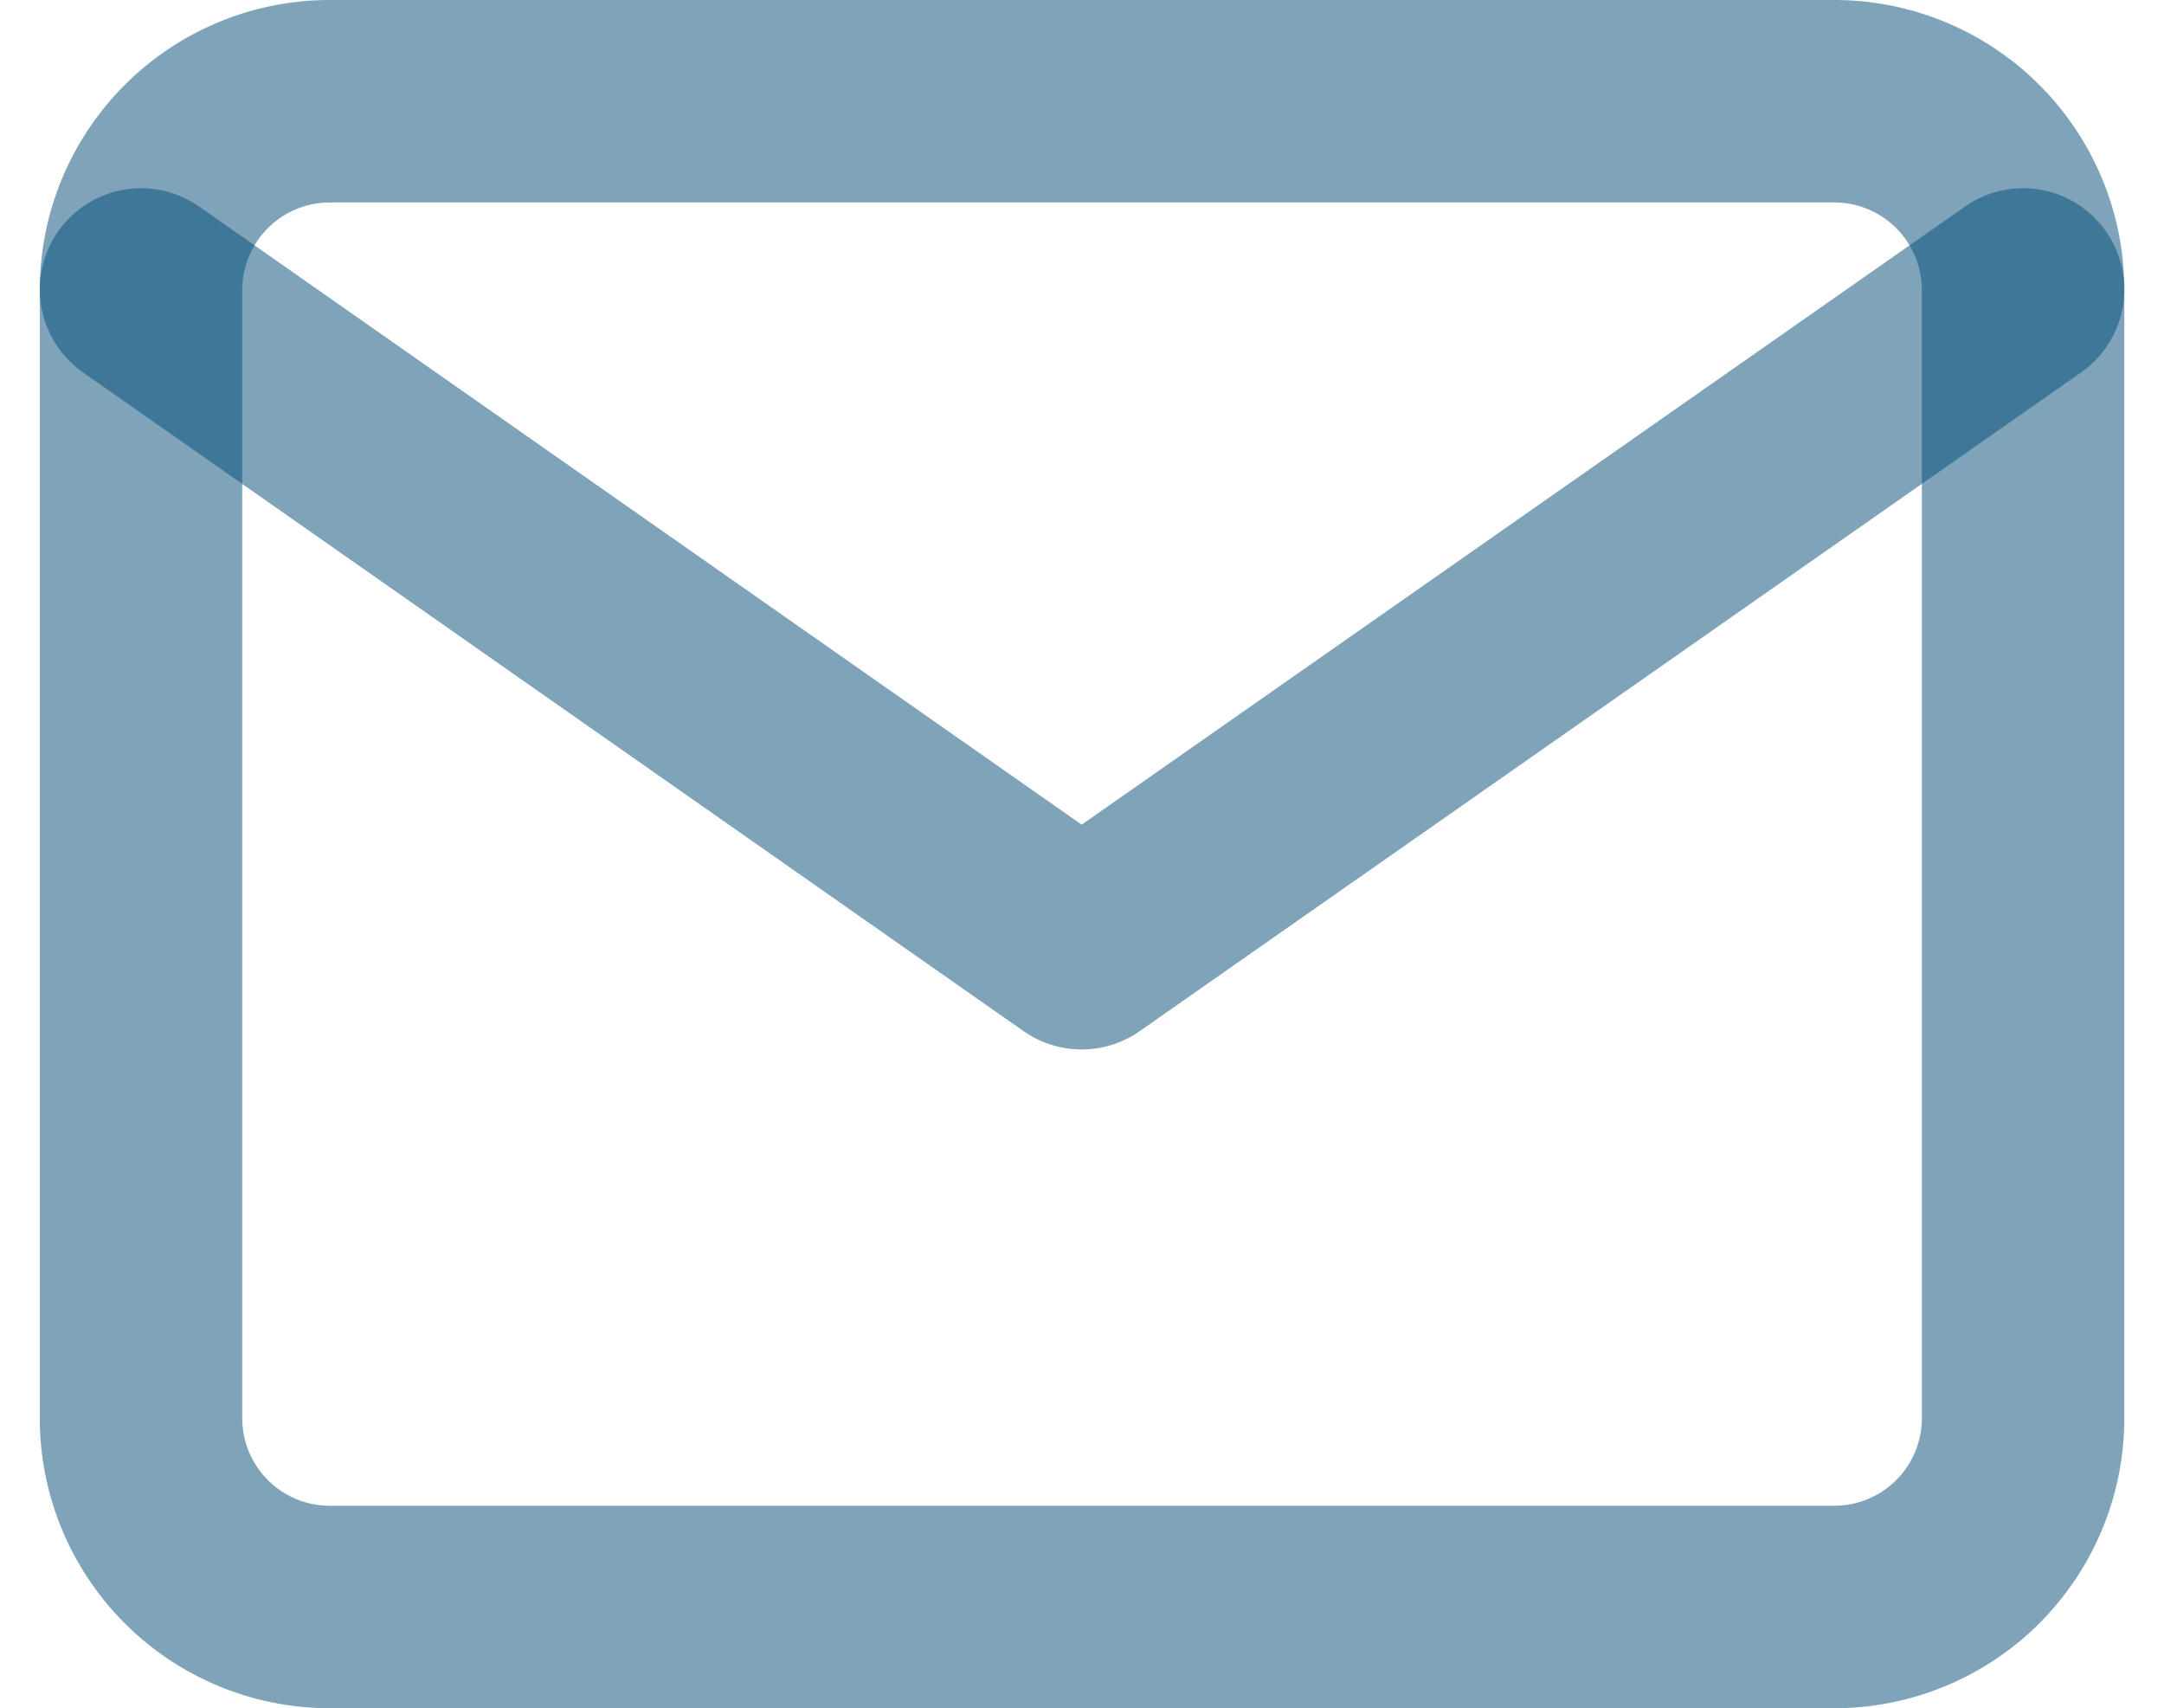
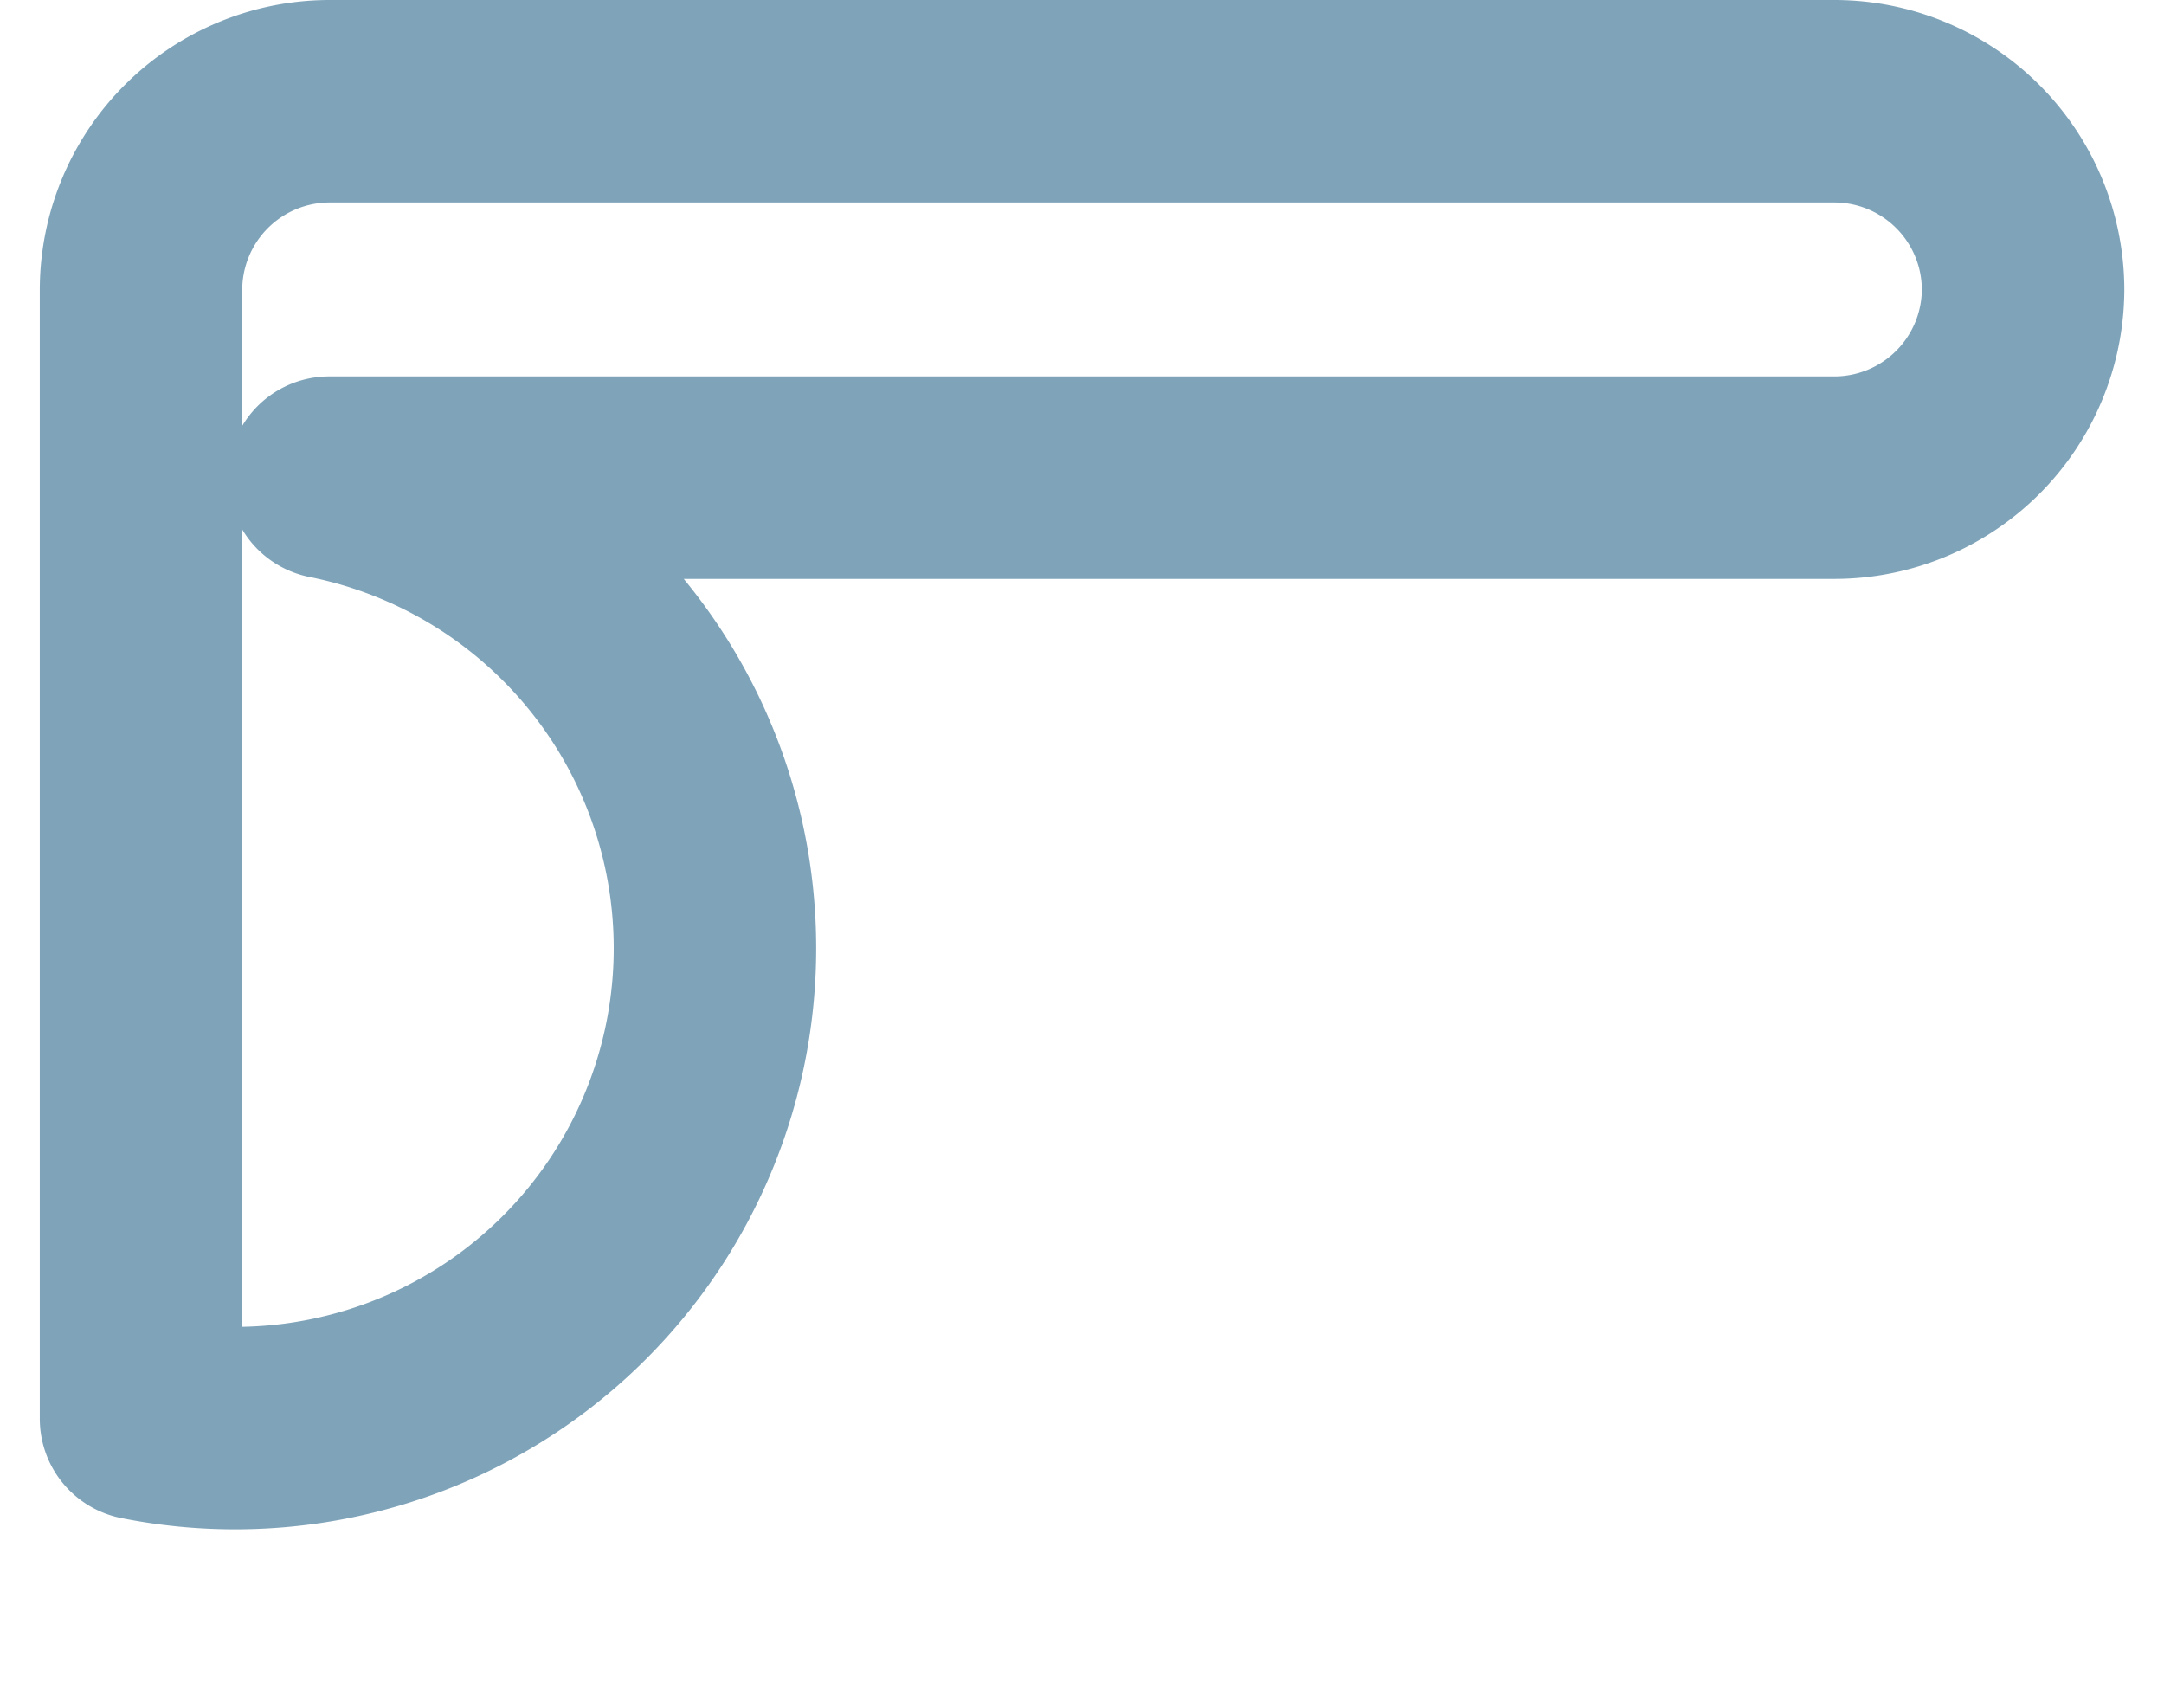
<svg xmlns="http://www.w3.org/2000/svg" width="21.377" height="16.874" viewBox="0 0 21.377 16.874">
  <g id="Icon_feather-mail" data-name="Icon feather-mail" transform="translate(-1.607 -5)">
-     <path id="Path_198" data-name="Path 198" d="M4.859,6H19.733a1.865,1.865,0,0,1,1.859,1.859V19.014a1.865,1.865,0,0,1-1.859,1.859H4.859A1.865,1.865,0,0,1,3,19.014V7.859A1.865,1.865,0,0,1,4.859,6Z" fill="none" stroke="rgba(0,74,119,0.5)" stroke-linecap="round" stroke-linejoin="round" stroke-width="2" />
-     <path id="Path_199" data-name="Path 199" d="M21.592,9l-9.3,6.507L3,9" transform="translate(0 -1.141)" fill="none" stroke="rgba(0,74,119,0.5)" stroke-linecap="round" stroke-linejoin="round" stroke-width="2" />
+     <path id="Path_198" data-name="Path 198" d="M4.859,6H19.733a1.865,1.865,0,0,1,1.859,1.859a1.865,1.865,0,0,1-1.859,1.859H4.859A1.865,1.865,0,0,1,3,19.014V7.859A1.865,1.865,0,0,1,4.859,6Z" fill="none" stroke="rgba(0,74,119,0.5)" stroke-linecap="round" stroke-linejoin="round" stroke-width="2" />
  </g>
</svg>